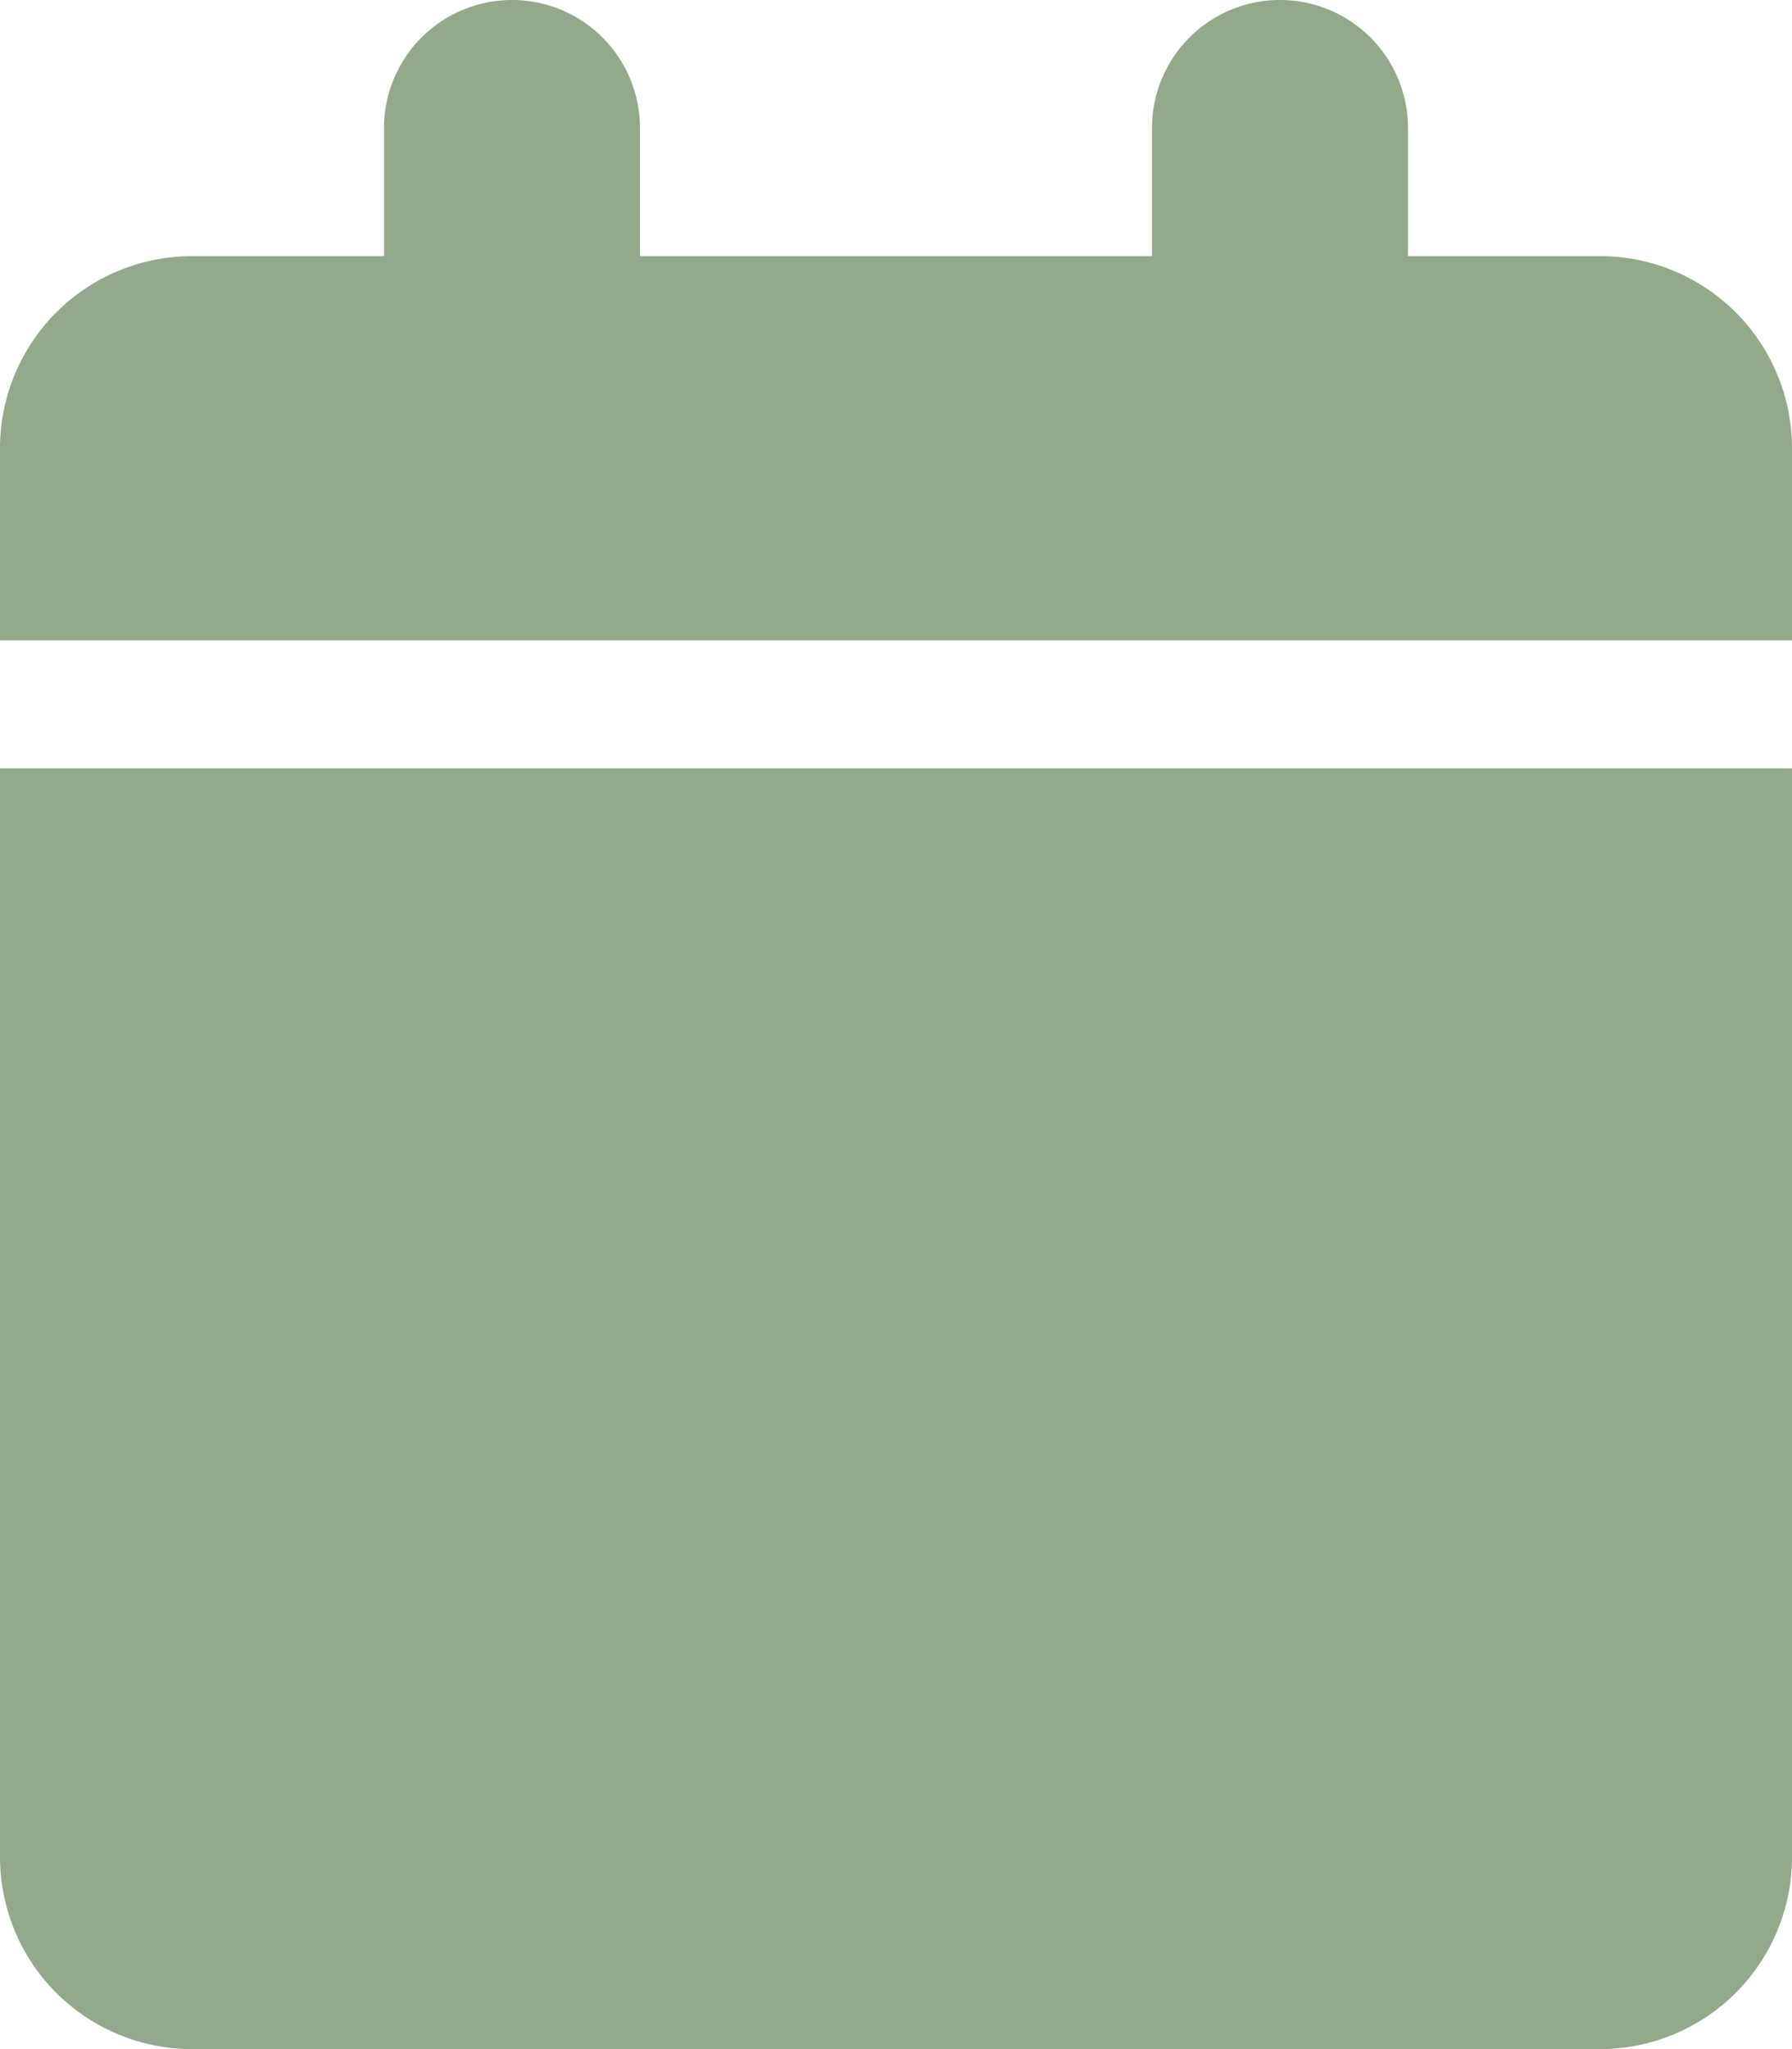
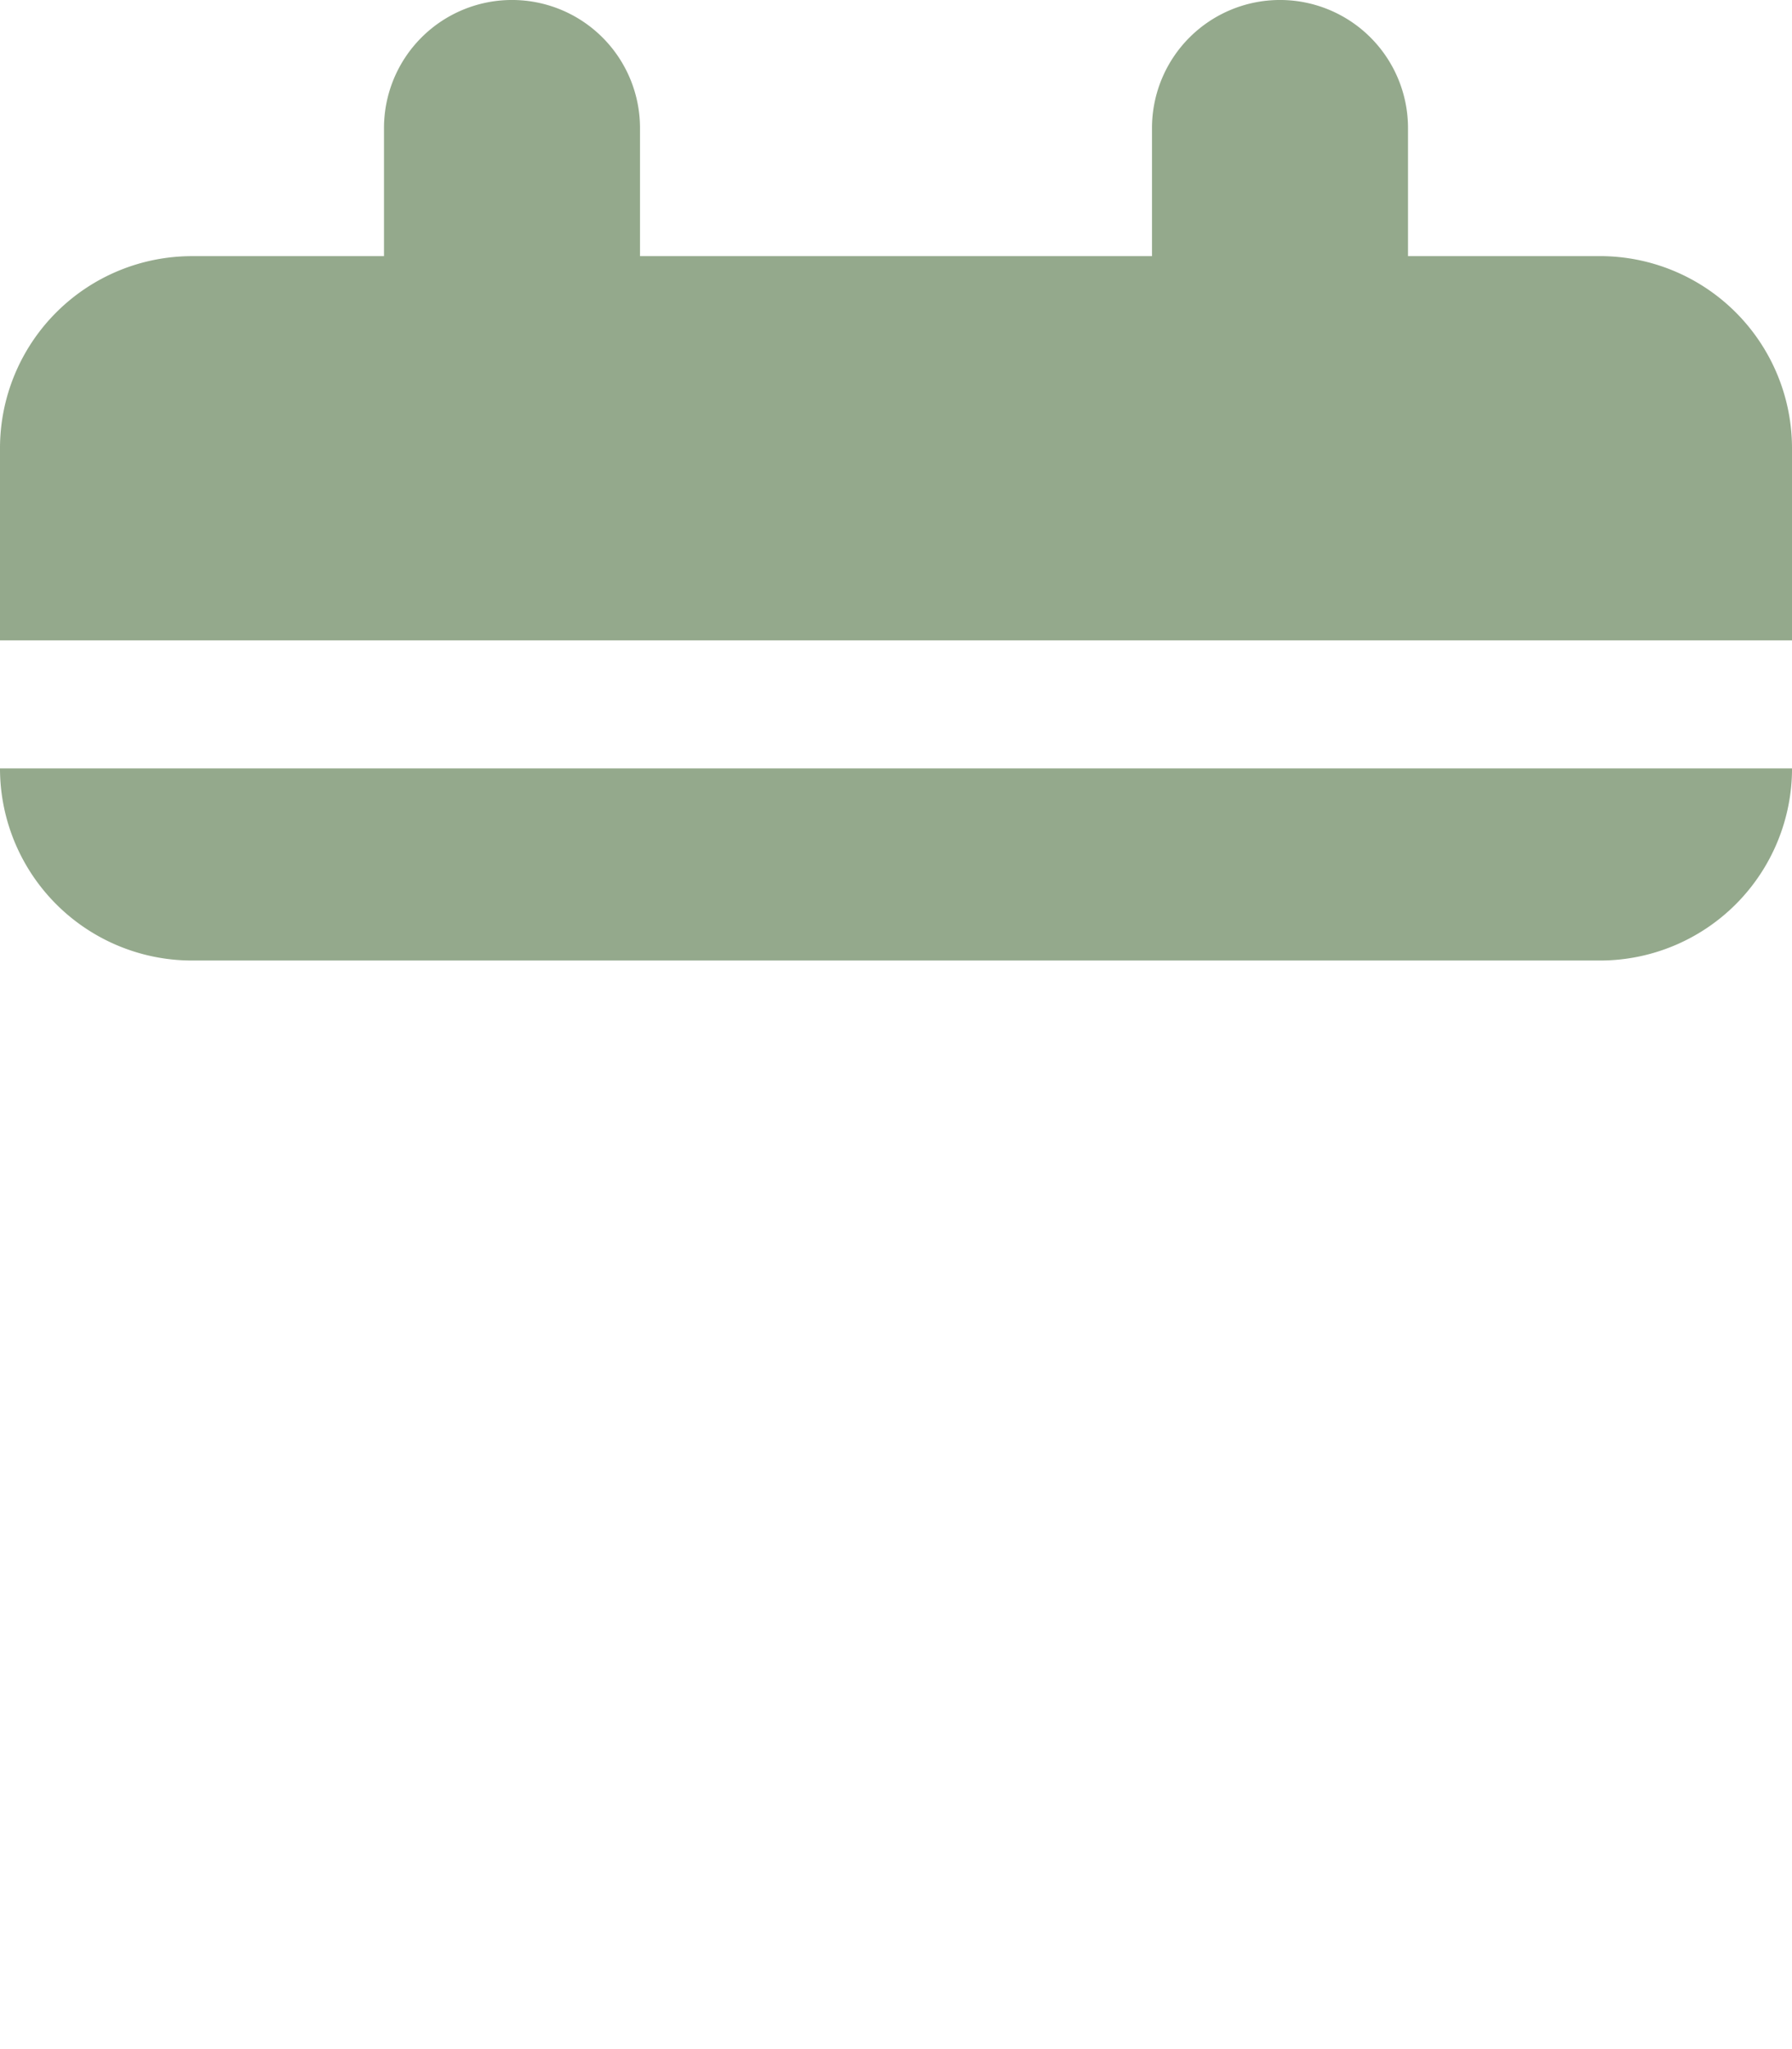
<svg xmlns="http://www.w3.org/2000/svg" width="68.717" height="78.534" viewBox="0 0 68.717 78.534">
-   <path d="M14.725,4.908V9.817H7.363A7.364,7.364,0,0,0,0,17.179v7.363H68.717V17.179a7.364,7.364,0,0,0-7.363-7.363H53.992V4.908a4.908,4.908,0,1,0-9.817,0V9.817H24.542V4.908a4.908,4.908,0,0,0-9.817,0ZM68.717,29.45H0V71.171a7.364,7.364,0,0,0,7.363,7.363H61.355a7.364,7.364,0,0,0,7.363-7.363Z" fill="#94a98c" />
+   <path d="M14.725,4.908V9.817H7.363A7.364,7.364,0,0,0,0,17.179v7.363H68.717V17.179a7.364,7.364,0,0,0-7.363-7.363H53.992V4.908a4.908,4.908,0,1,0-9.817,0V9.817H24.542V4.908a4.908,4.908,0,0,0-9.817,0ZM68.717,29.45H0a7.364,7.364,0,0,0,7.363,7.363H61.355a7.364,7.364,0,0,0,7.363-7.363Z" fill="#94a98c" />
</svg>